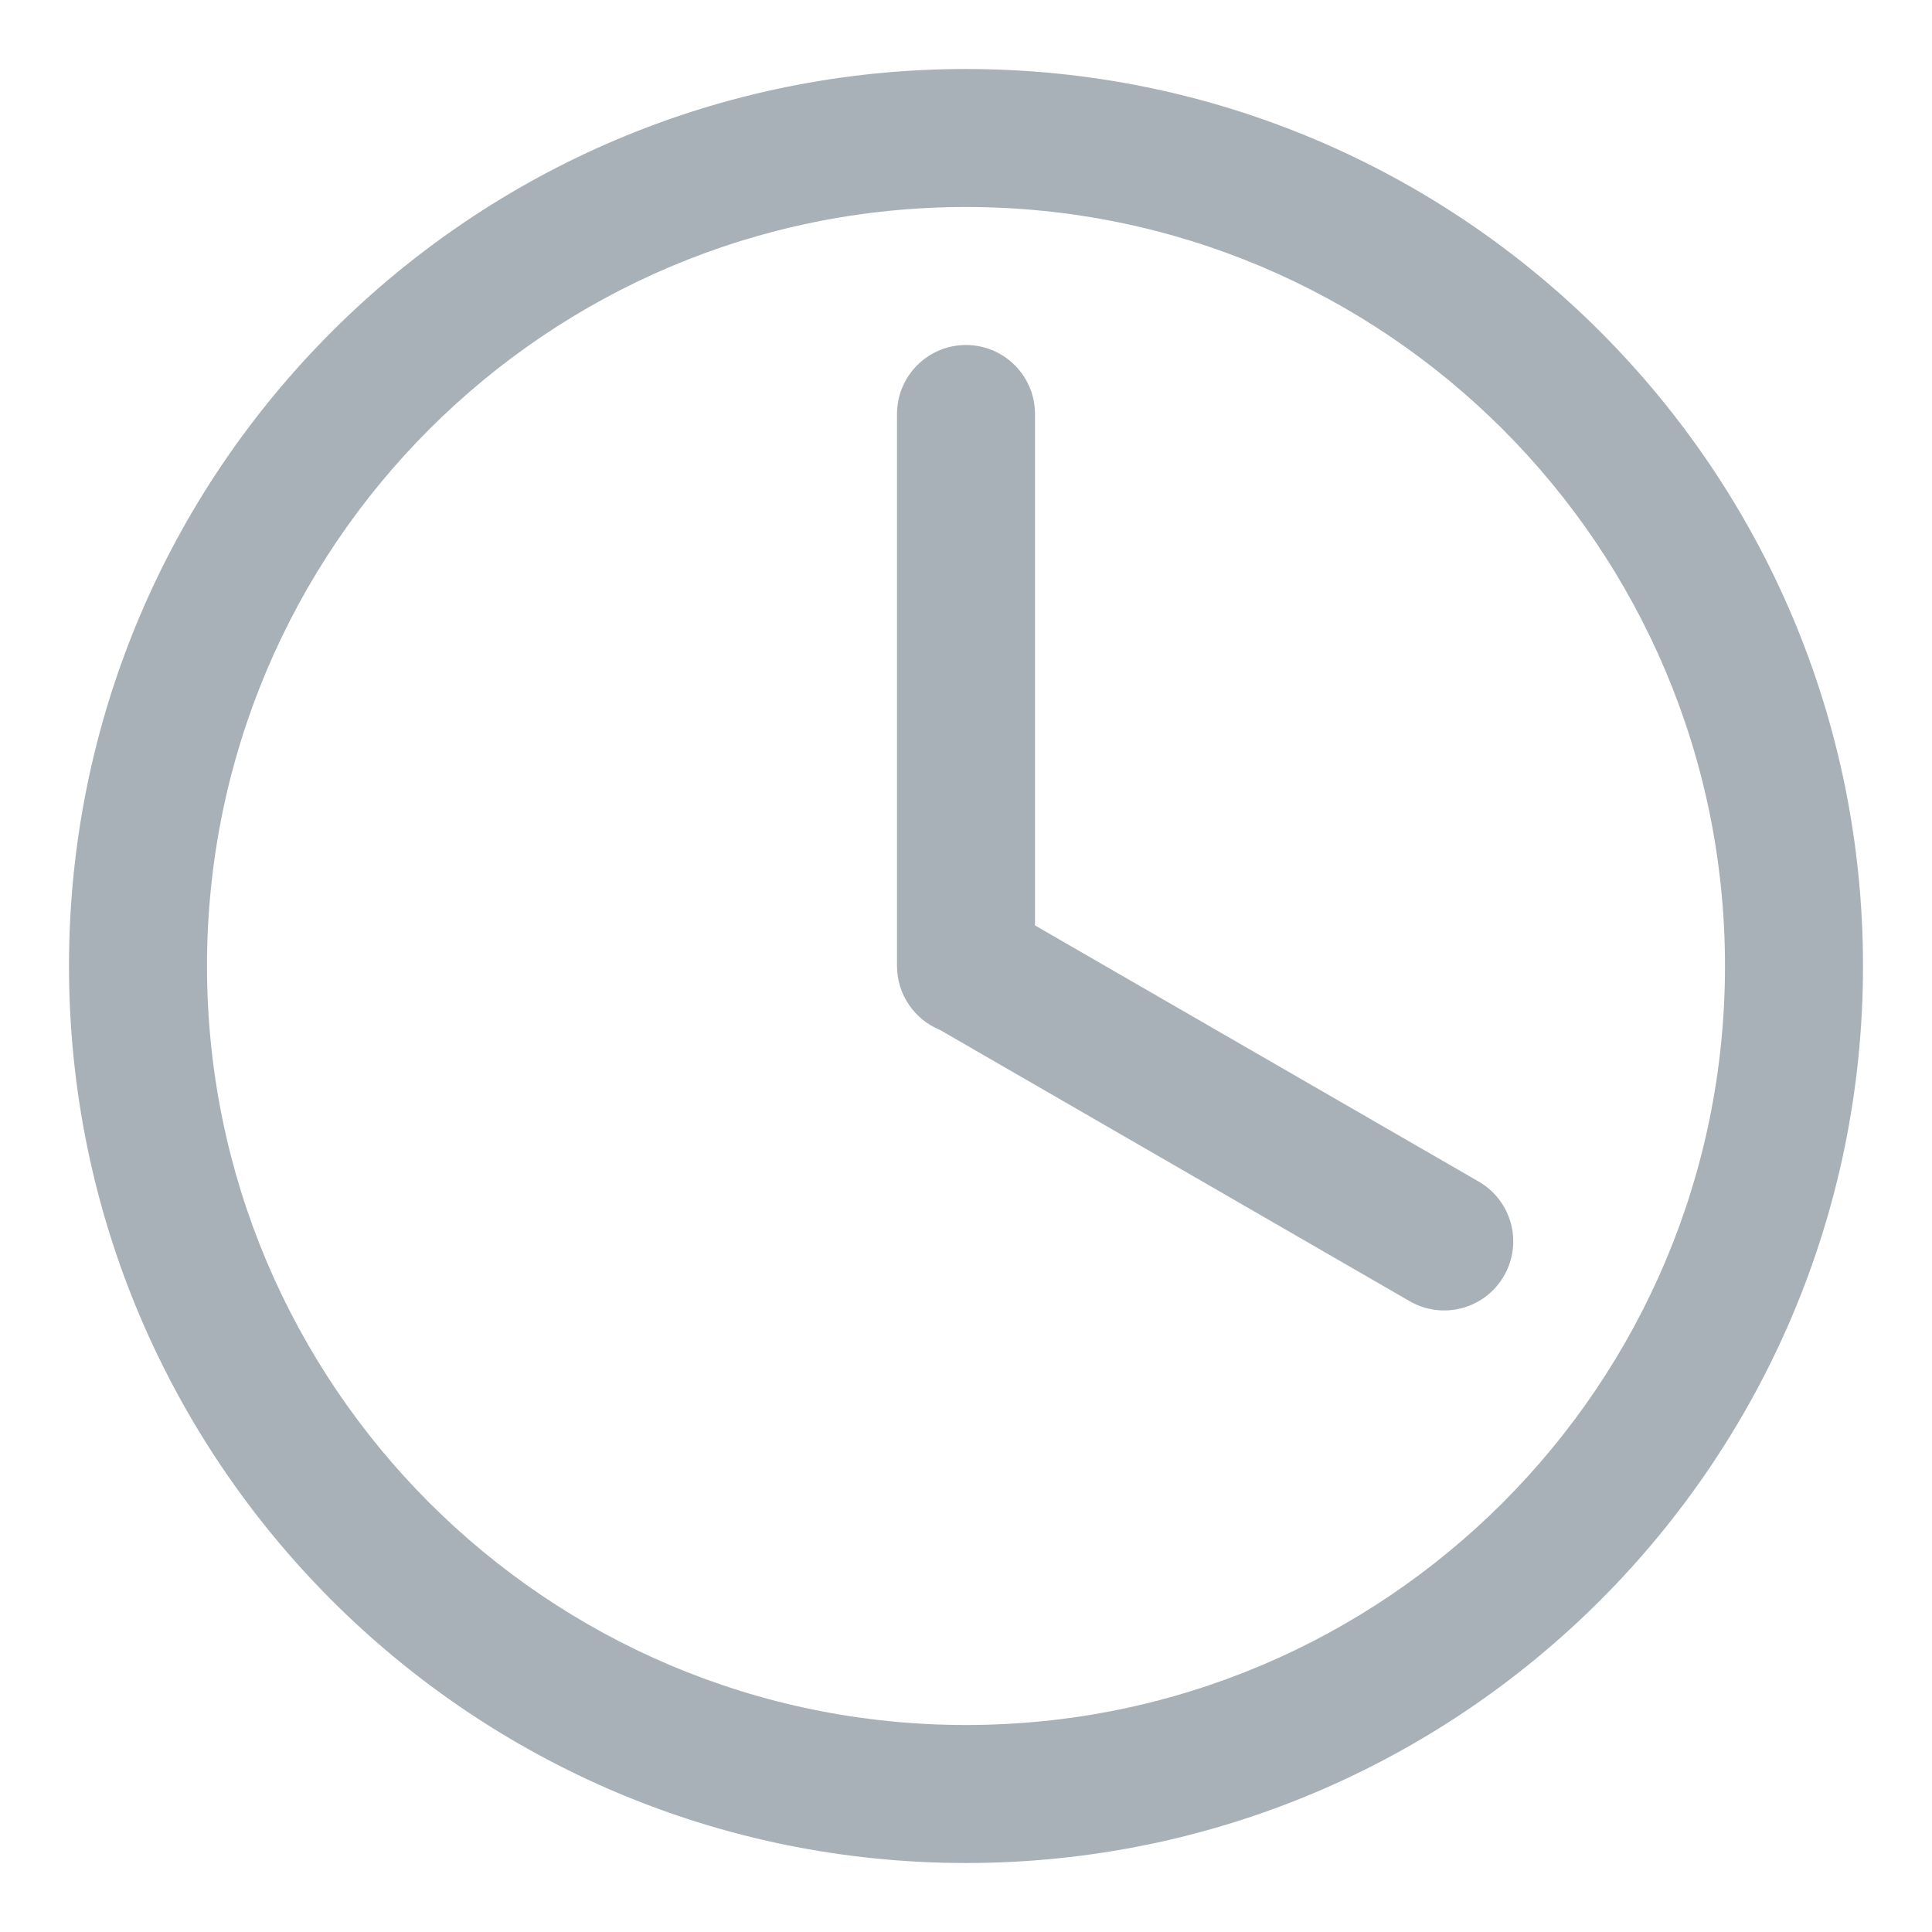
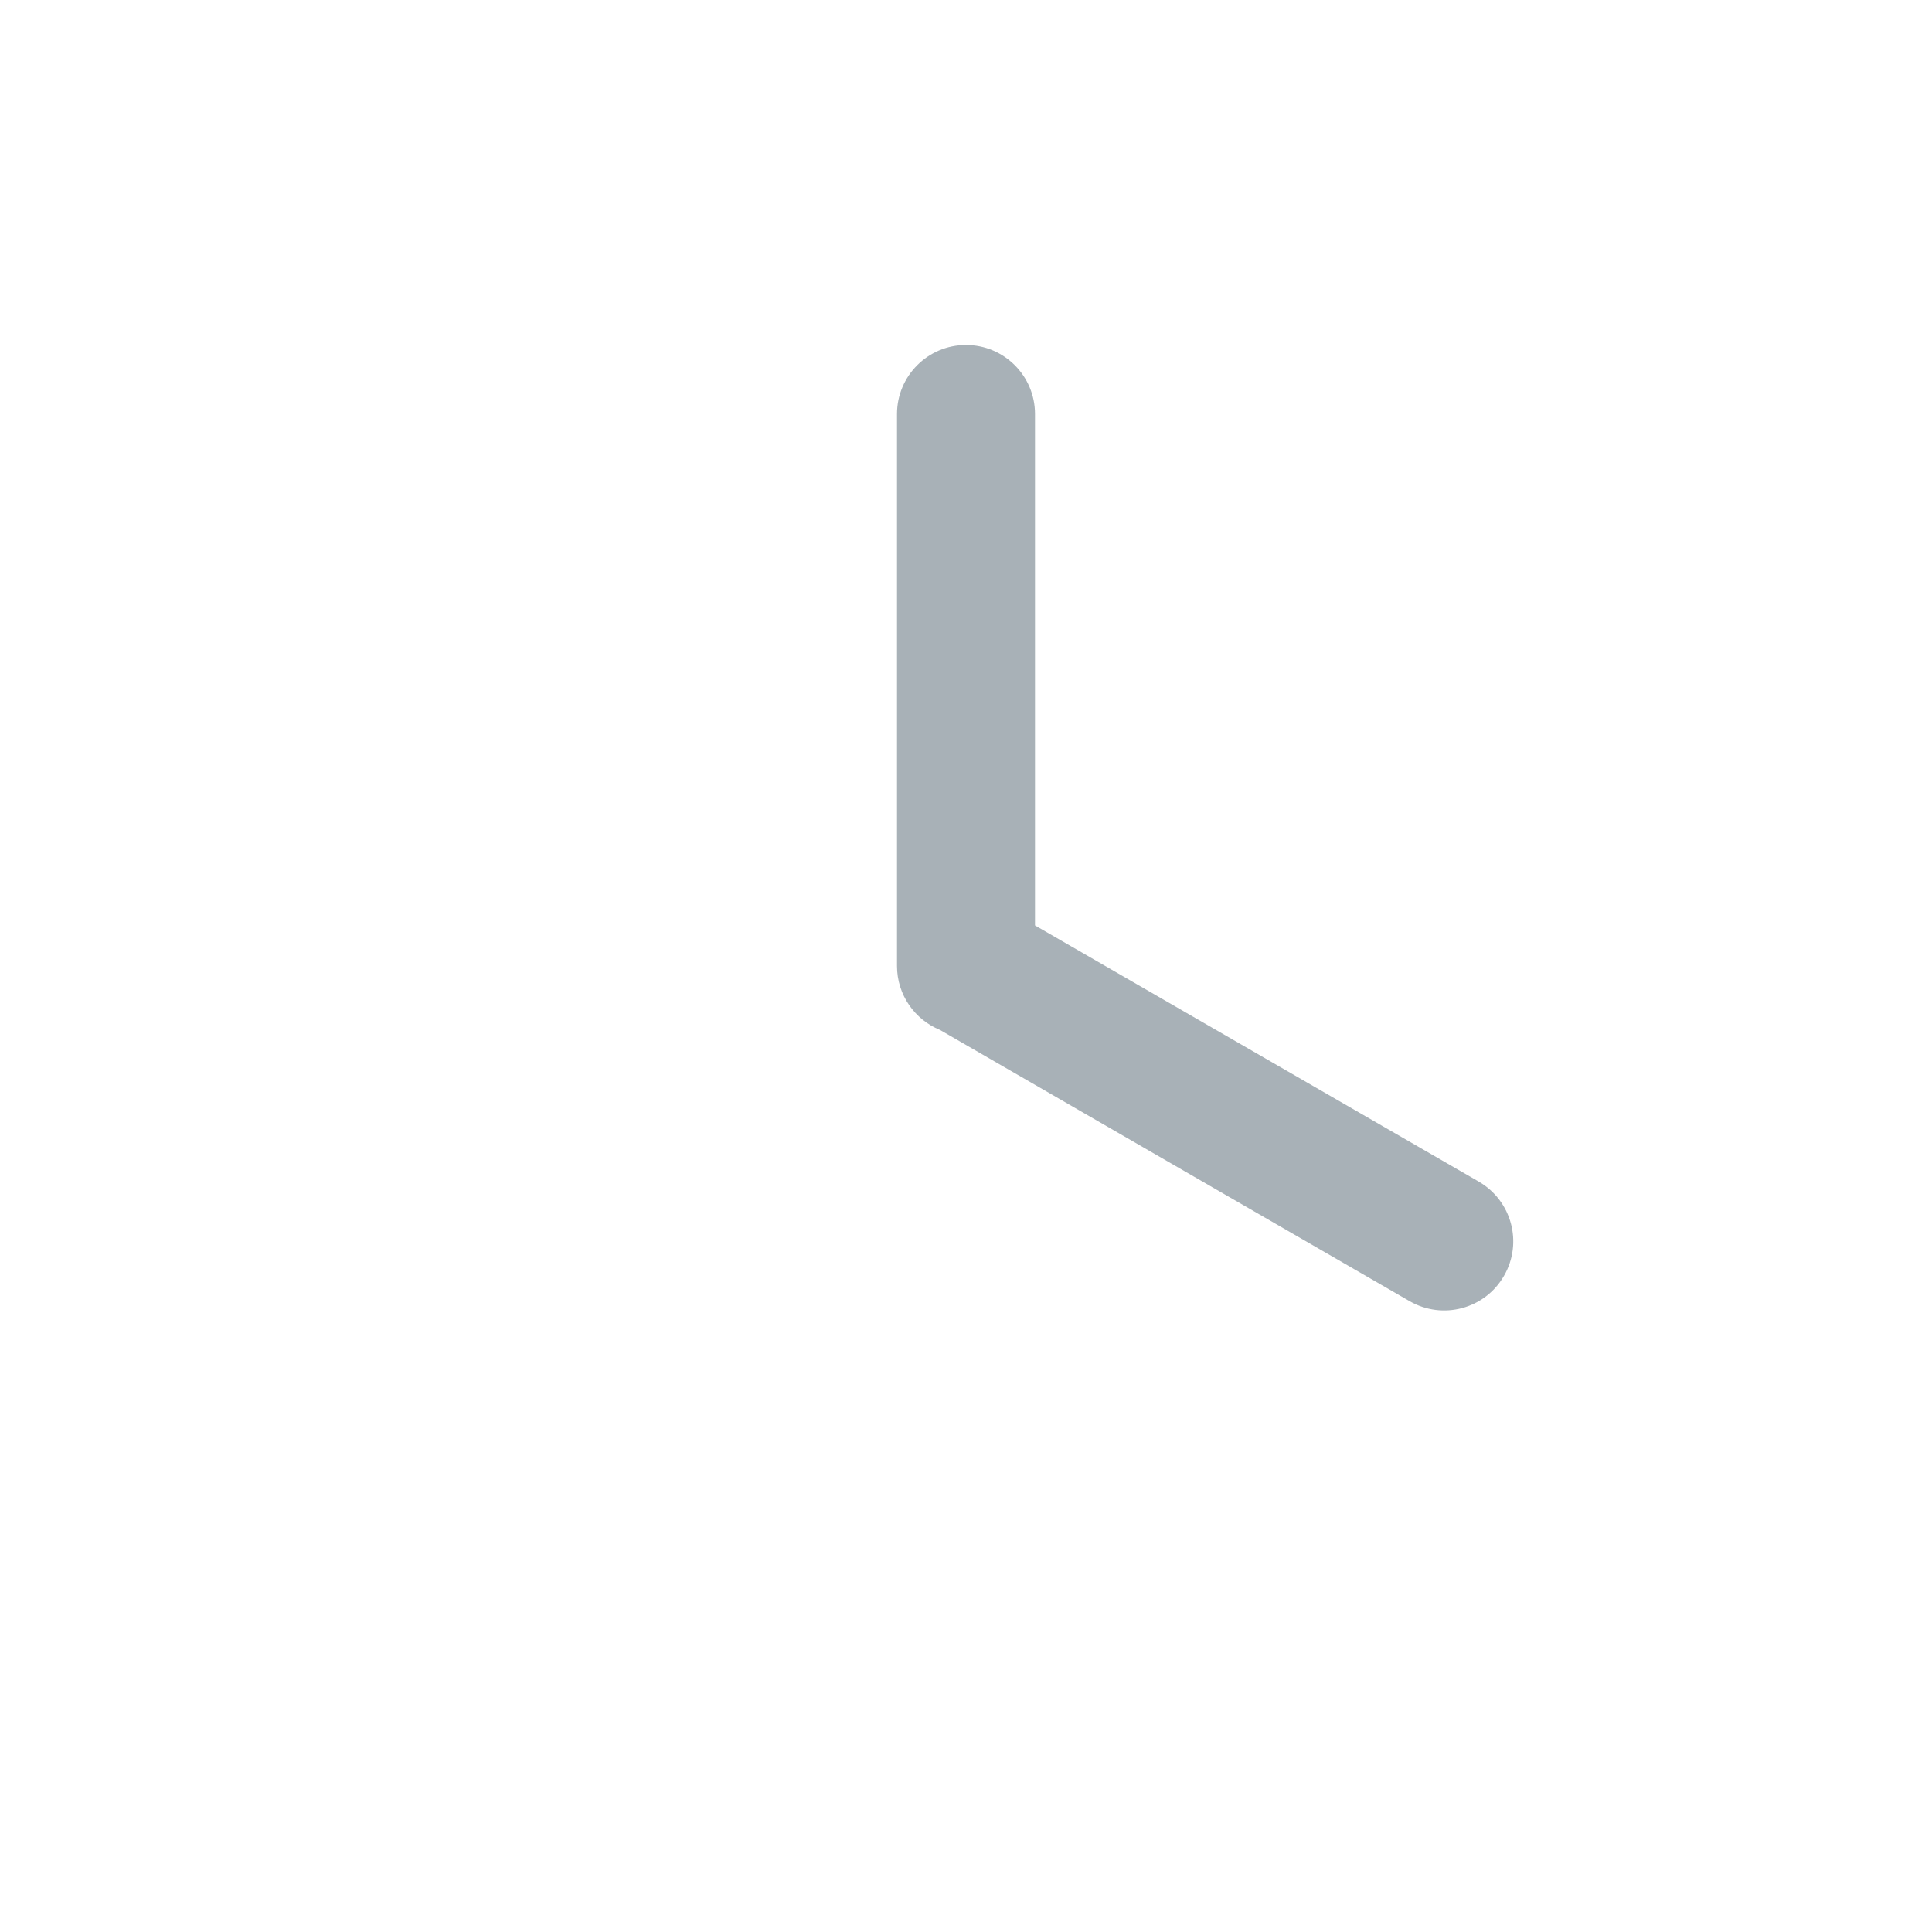
<svg xmlns="http://www.w3.org/2000/svg" width="14" height="14" viewBox="0 0 14 14" fill="none">
  <path d="M6.5 7V3C6.5 2.724 6.724 2.5 7 2.5C7.276 2.5 7.5 2.724 7.5 3V6.706L10.715 8.562C10.955 8.701 11.037 9.006 10.898 9.246C10.76 9.485 10.455 9.567 10.215 9.429L6.811 7.463C6.629 7.389 6.5 7.209 6.5 7Z" fill="#A8B1B7" />
-   <path d="M13.5 7C13.5 10.59 10.59 13.5 7 13.5C3.41 13.5 0.5 10.59 0.5 7C0.5 3.41 3.41 0.5 7 0.5C10.59 0.5 13.5 3.41 13.5 7ZM12.5 7C12.5 3.962 10.038 1.5 7 1.5C3.962 1.5 1.5 3.962 1.5 7C1.5 10.038 3.962 12.5 7 12.5C10.038 12.5 12.5 10.038 12.5 7Z" fill="#A8B1B7" />
</svg>